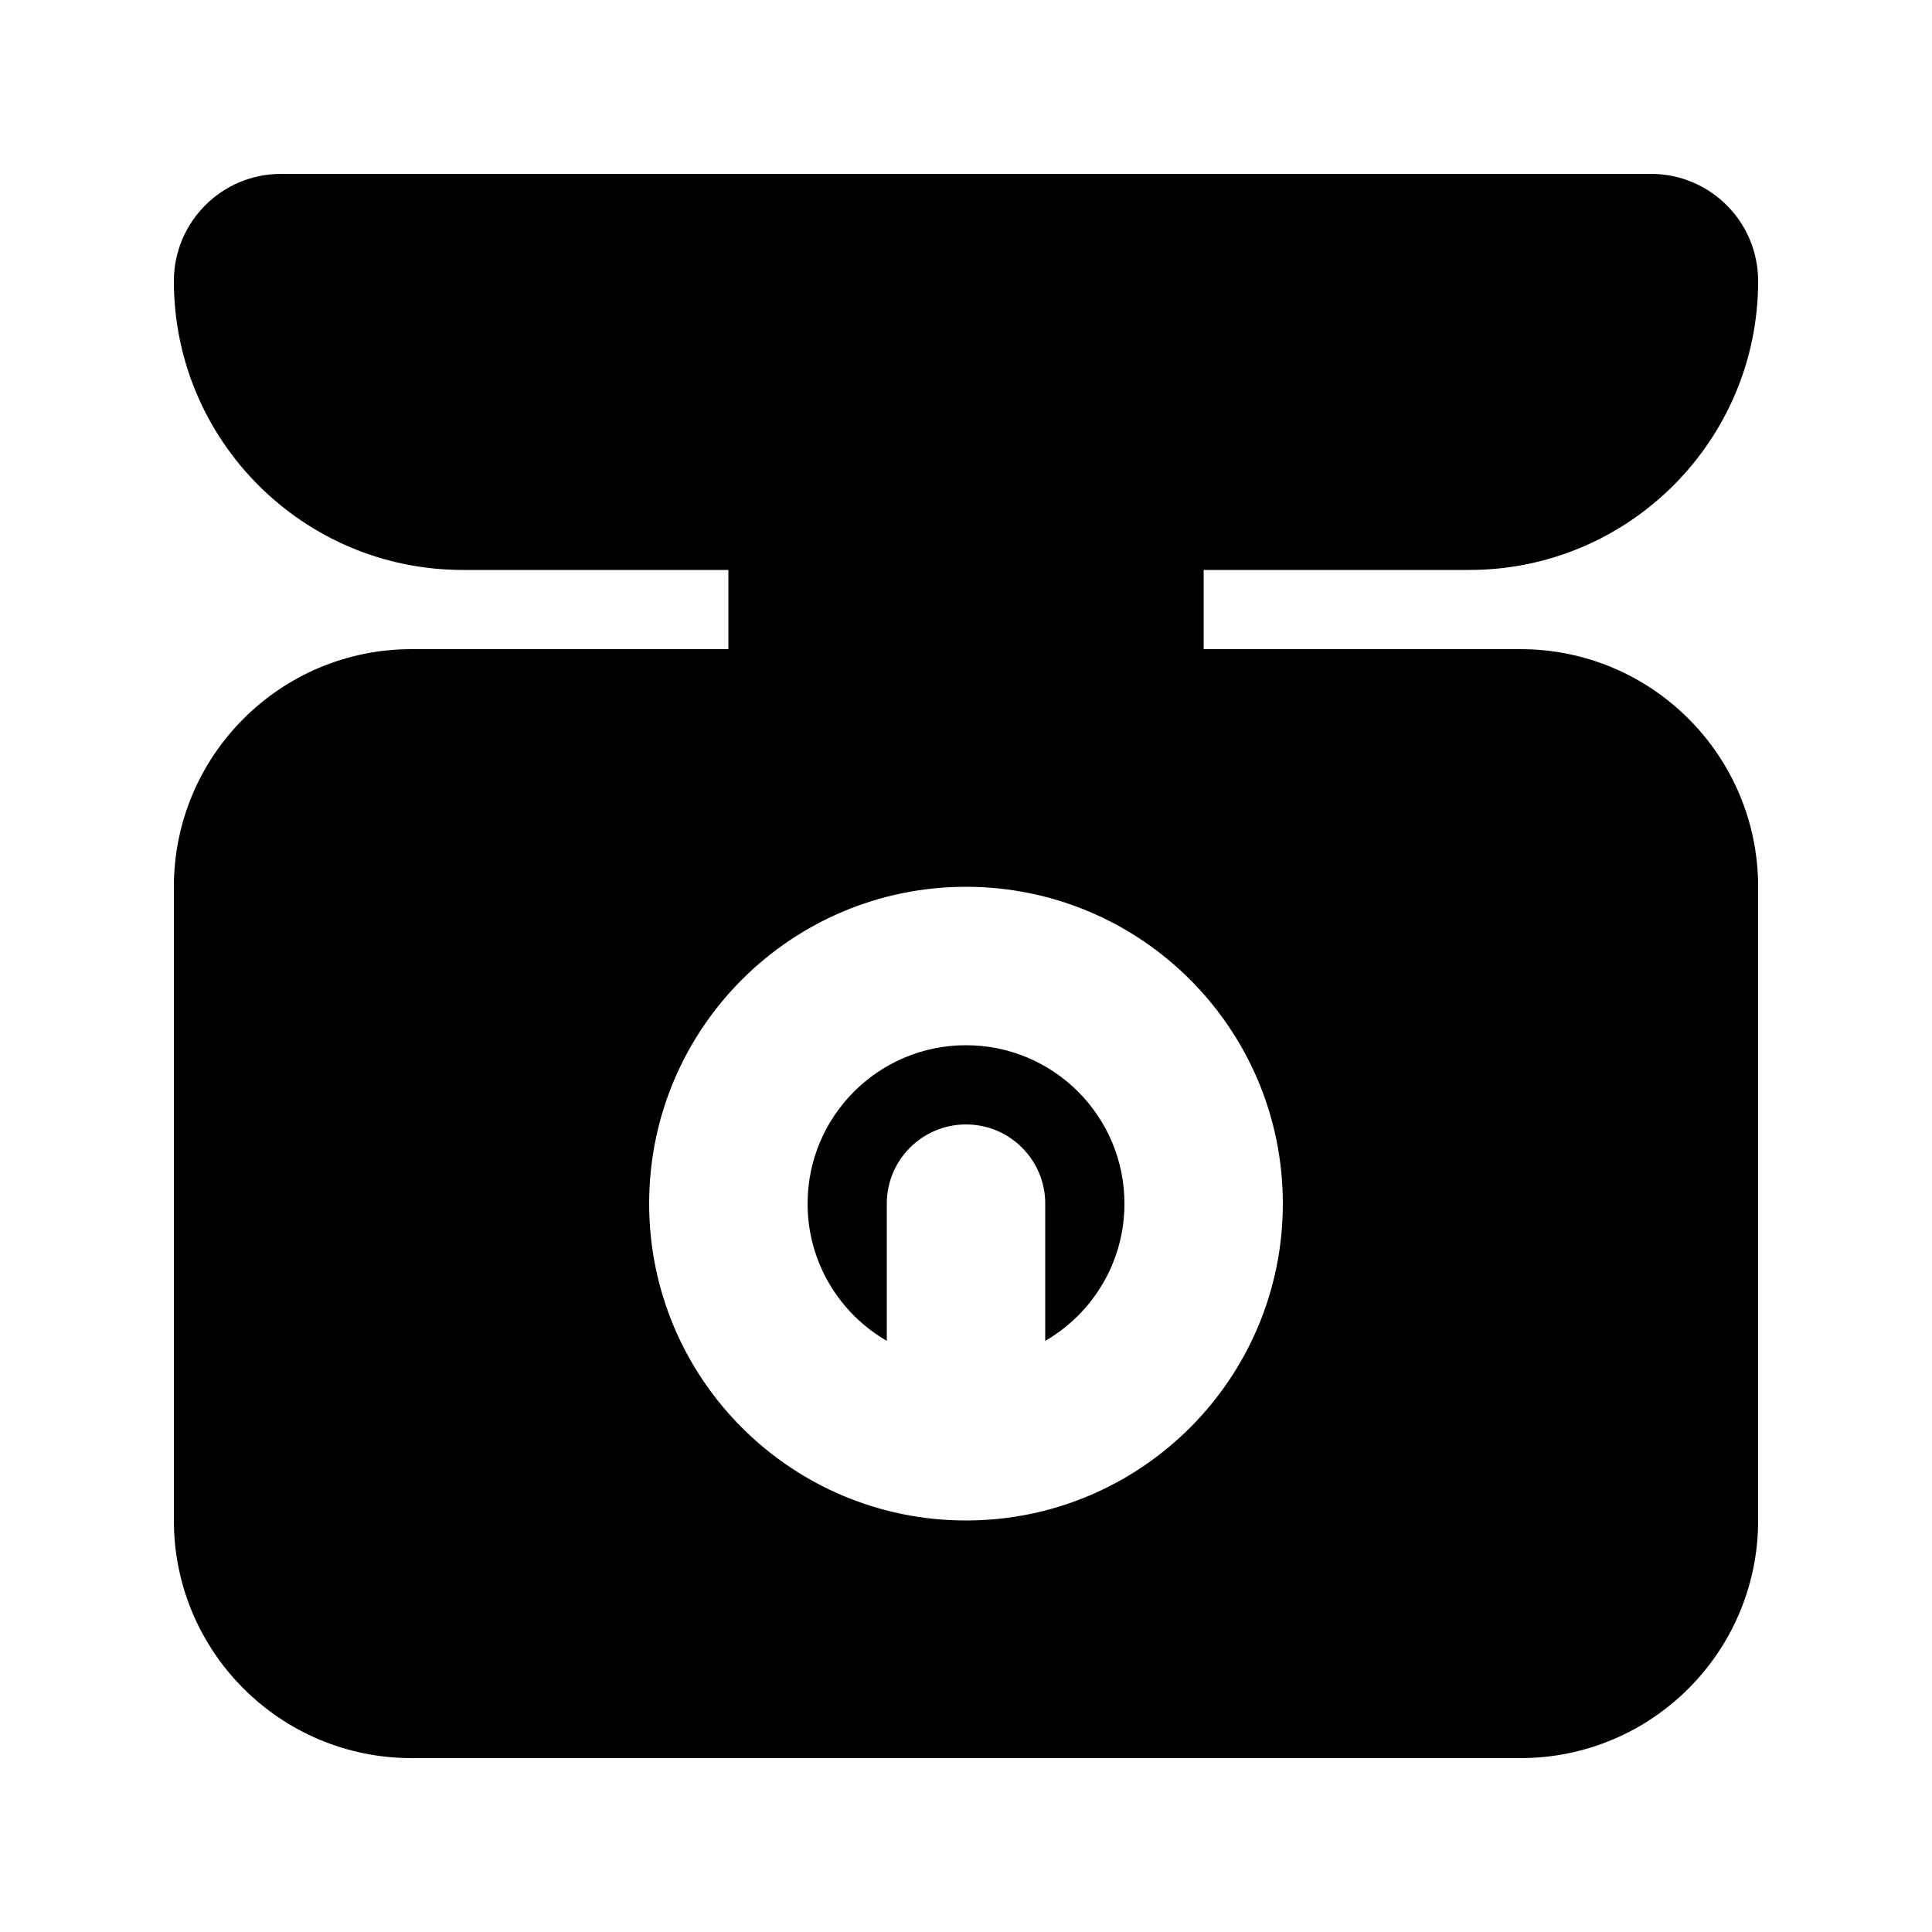
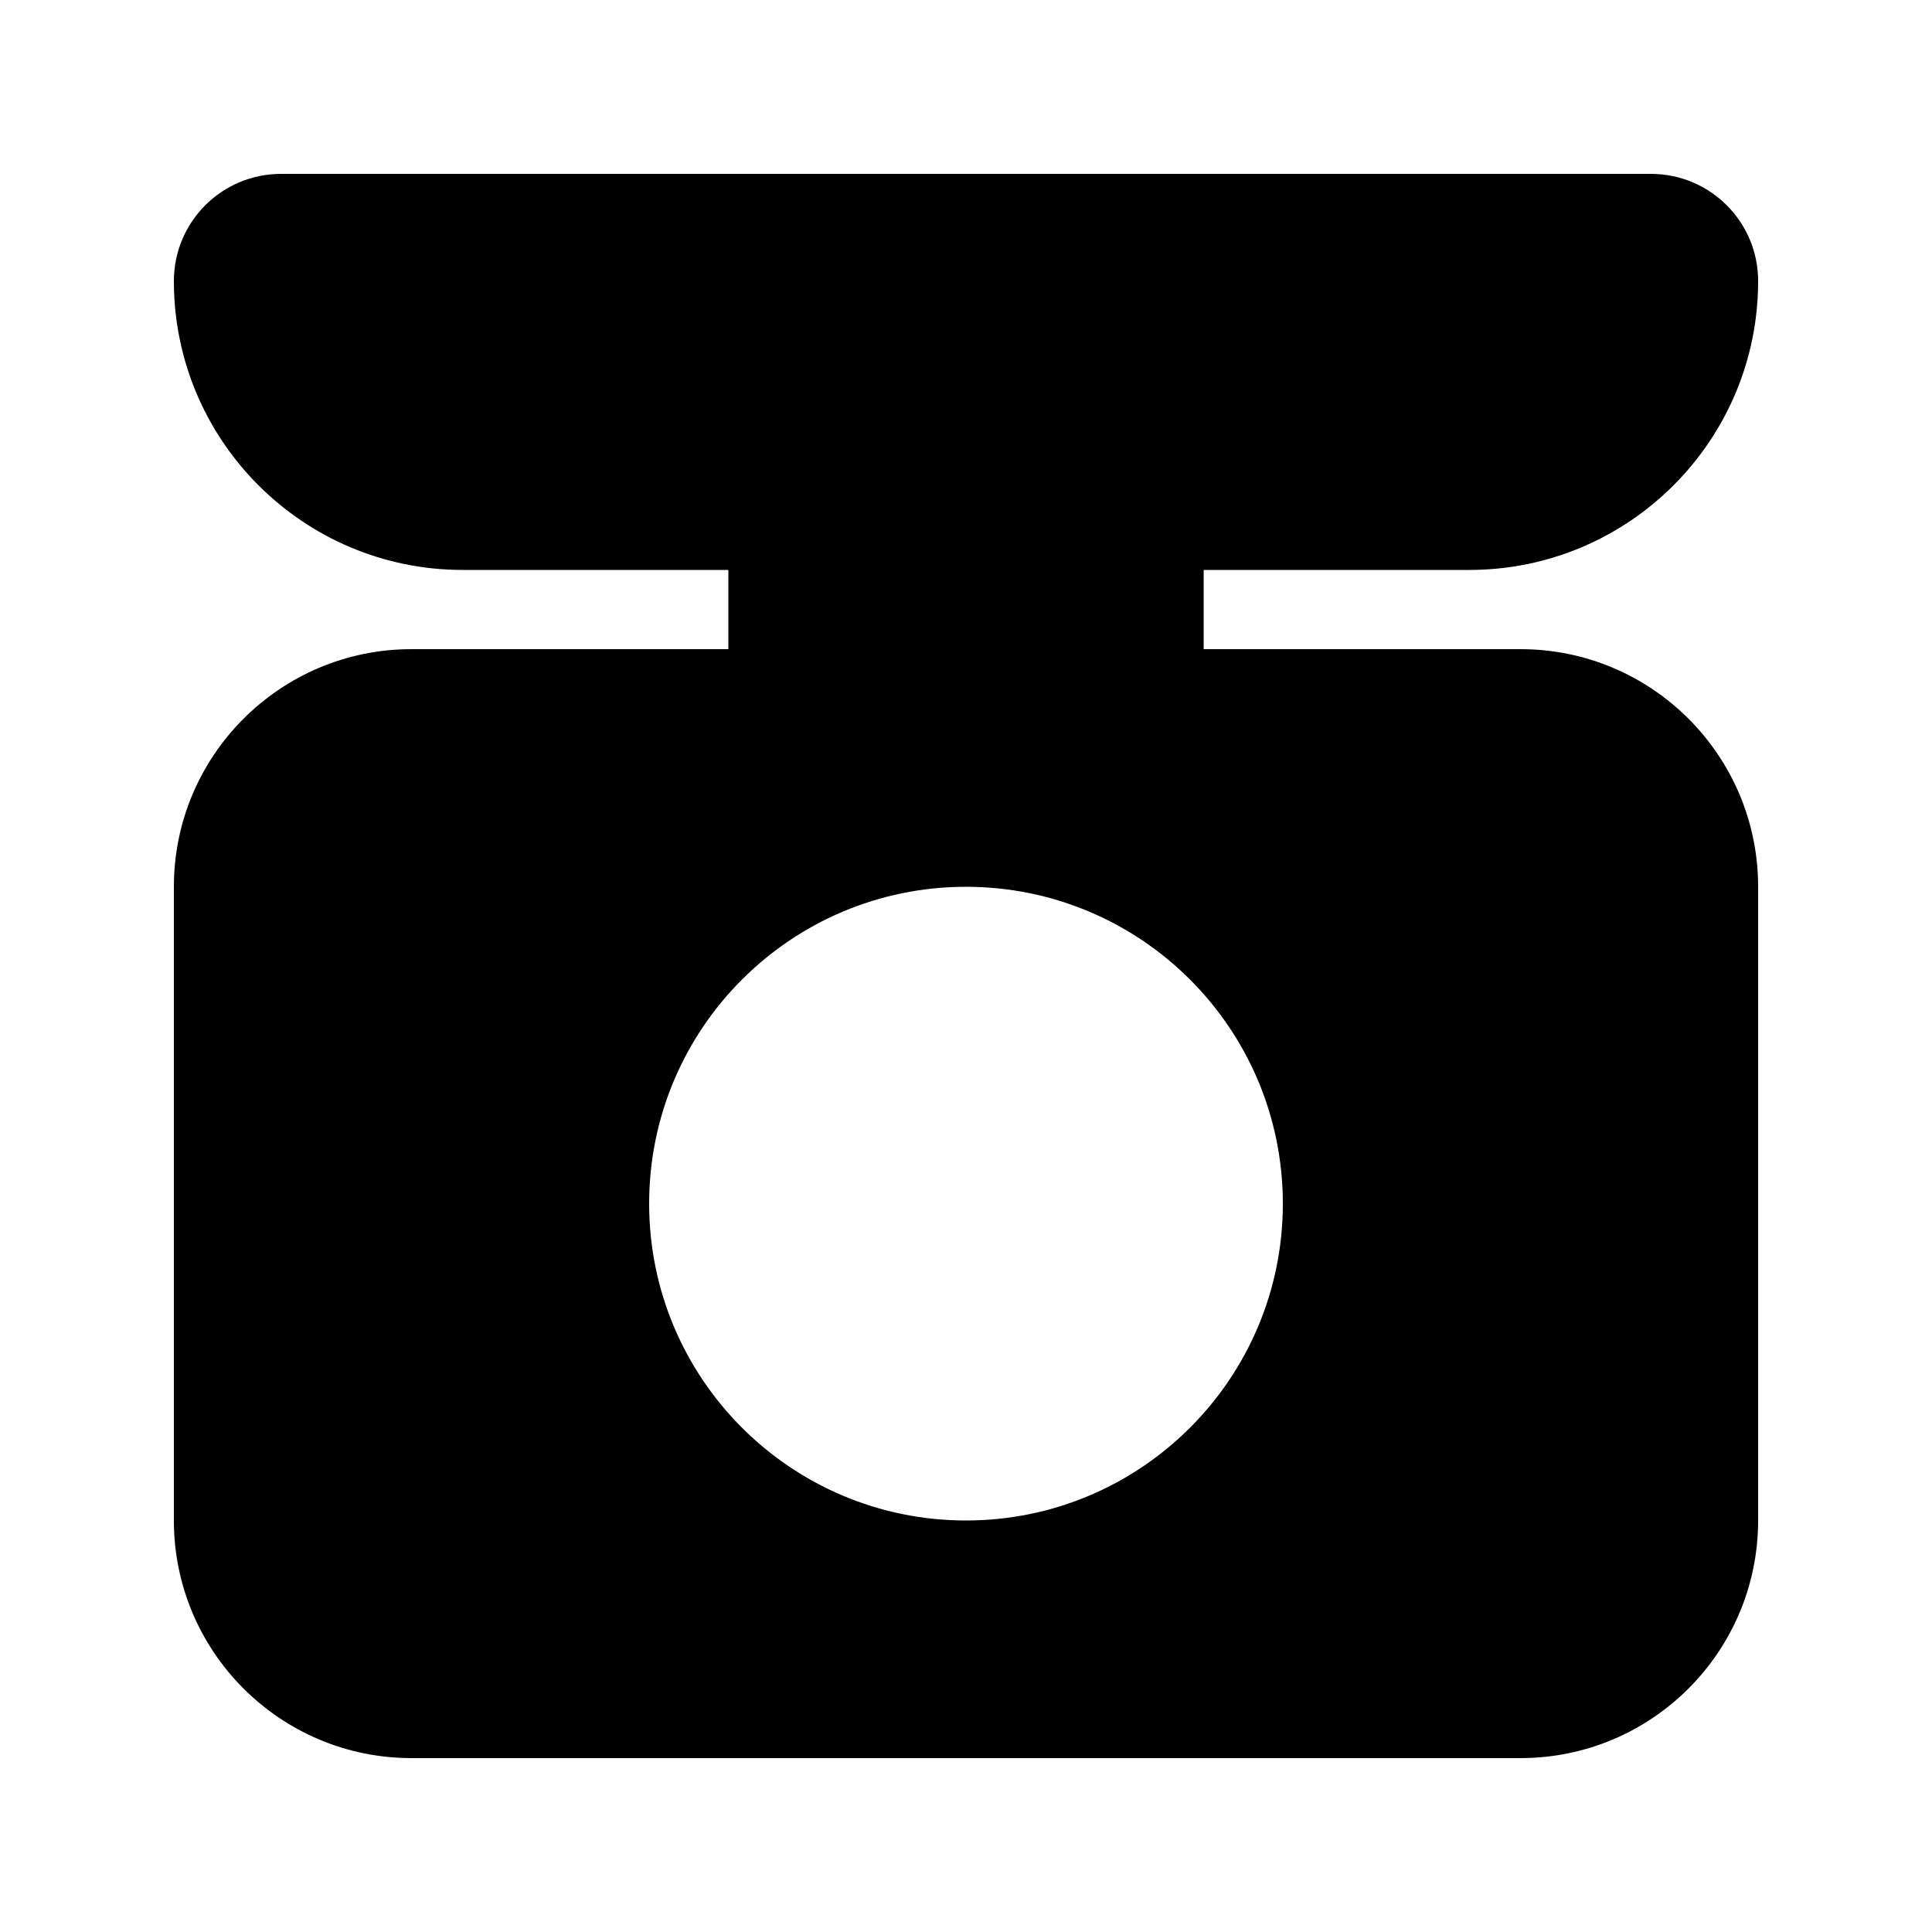
<svg xmlns="http://www.w3.org/2000/svg" fill="#000000" width="800px" height="800px" version="1.1" viewBox="144 144 512 512">
  <g>
-     <path d="m358.02 462.98c0-23.191 18.797-41.984 41.984-41.984s41.984 18.793 41.984 41.984c0 15.539-8.445 29.105-20.992 36.363v-36.363c0-11.598-9.398-20.992-20.992-20.992s-20.992 9.395-20.992 20.992v36.363c-12.551-7.258-20.992-20.824-20.992-36.363z" />
-     <path d="m218.48 190.08c-15.688 0-28.402 12.715-28.402 28.402 0 42.281 34.277 76.559 76.559 76.559h70.387v20.992h-83.969c-34.781 0-62.977 28.195-62.977 62.977v167.93c0 34.785 28.195 62.977 62.977 62.977h293.89c34.785 0 62.977-28.191 62.977-62.977v-167.93c0-34.781-28.191-62.977-62.977-62.977h-83.965v-20.992h70.383c42.285 0 76.559-34.277 76.559-76.559 0-15.688-12.715-28.402-28.398-28.402zm181.52 188.93c-46.375 0-83.969 37.594-83.969 83.969 0 46.371 37.594 83.965 83.969 83.965 46.371 0 83.965-37.594 83.965-83.965 0-46.375-37.594-83.969-83.965-83.969z" fill-rule="evenodd" />
+     <path d="m218.48 190.08c-15.688 0-28.402 12.715-28.402 28.402 0 42.281 34.277 76.559 76.559 76.559h70.387v20.992h-83.969c-34.781 0-62.977 28.195-62.977 62.977v167.93c0 34.785 28.195 62.977 62.977 62.977h293.89c34.785 0 62.977-28.191 62.977-62.977v-167.93c0-34.781-28.191-62.977-62.977-62.977h-83.965v-20.992h70.383c42.285 0 76.559-34.277 76.559-76.559 0-15.688-12.715-28.402-28.398-28.402zm181.52 188.93c-46.375 0-83.969 37.594-83.969 83.969 0 46.371 37.594 83.965 83.969 83.965 46.371 0 83.965-37.594 83.965-83.965 0-46.375-37.594-83.969-83.965-83.969" fill-rule="evenodd" />
  </g>
</svg>